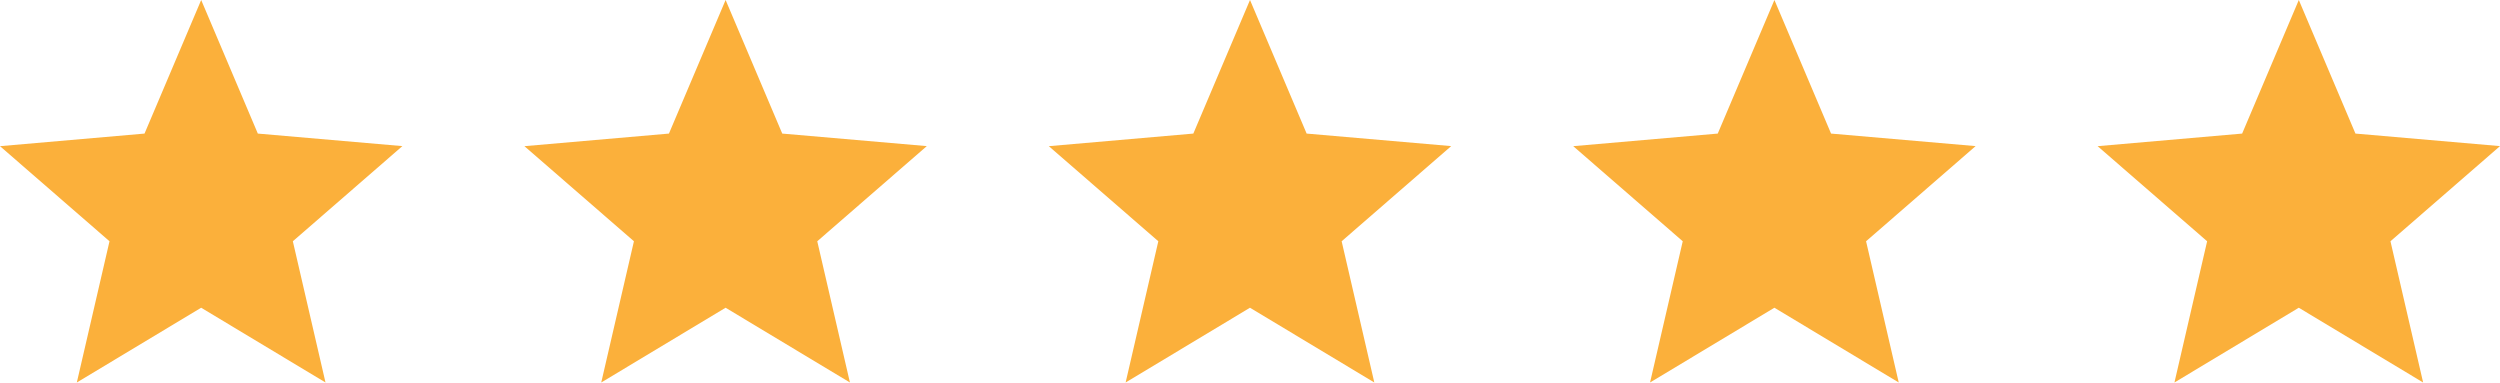
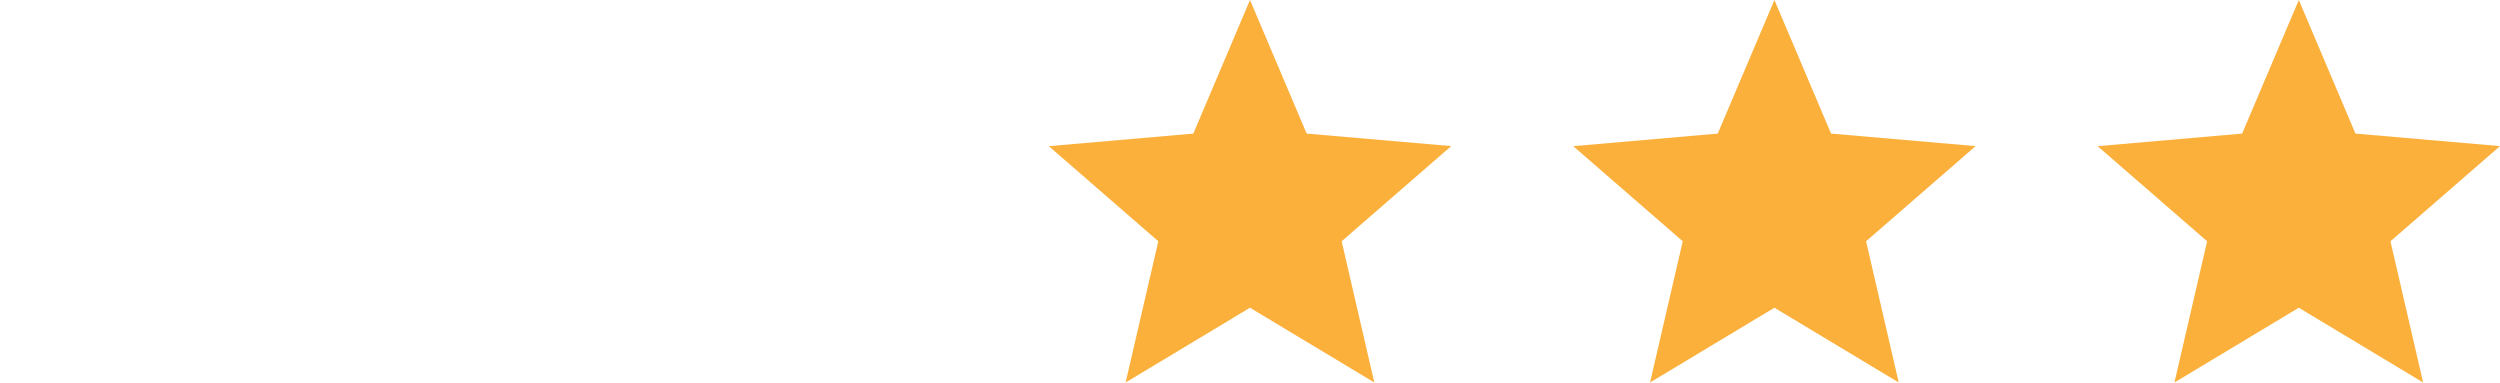
<svg xmlns="http://www.w3.org/2000/svg" width="84.97" height="13.007" viewBox="0 0 84.97 13.007">
  <g transform="translate(-601 -2131)">
-     <path d="M6.838,0,4.912,4.54,0,4.968,3.722,8.2l-1.111,4.8,4.226-2.541,4.226,2.541L9.953,8.2l3.723-3.234L8.763,4.54Z" transform="translate(601 2131)" fill="#fbb03b" />
-     <path d="M6.838,0,4.912,4.54,0,4.968,3.722,8.2l-1.111,4.8,4.226-2.541,4.226,2.541L9.953,8.2l3.723-3.234L8.763,4.54Z" transform="translate(618.824 2131)" fill="#fbb03b" />
    <path d="M6.838,0,4.912,4.54,0,4.968,3.722,8.2l-1.111,4.8,4.226-2.541,4.226,2.541L9.953,8.2l3.723-3.234L8.763,4.54Z" transform="translate(636.647 2131)" fill="#fbb03b" />
    <path d="M6.838,0,4.912,4.54,0,4.968,3.722,8.2l-1.111,4.8,4.226-2.541,4.226,2.541L9.953,8.2l3.723-3.234L8.763,4.54Z" transform="translate(654.471 2131)" fill="#fbb03b" />
    <path d="M6.838,0,4.912,4.54,0,4.968,3.722,8.2l-1.111,4.8,4.226-2.541,4.226,2.541L9.953,8.2l3.723-3.234L8.763,4.54Z" transform="translate(672.294 2131)" fill="#fbb03b" />
  </g>
</svg>